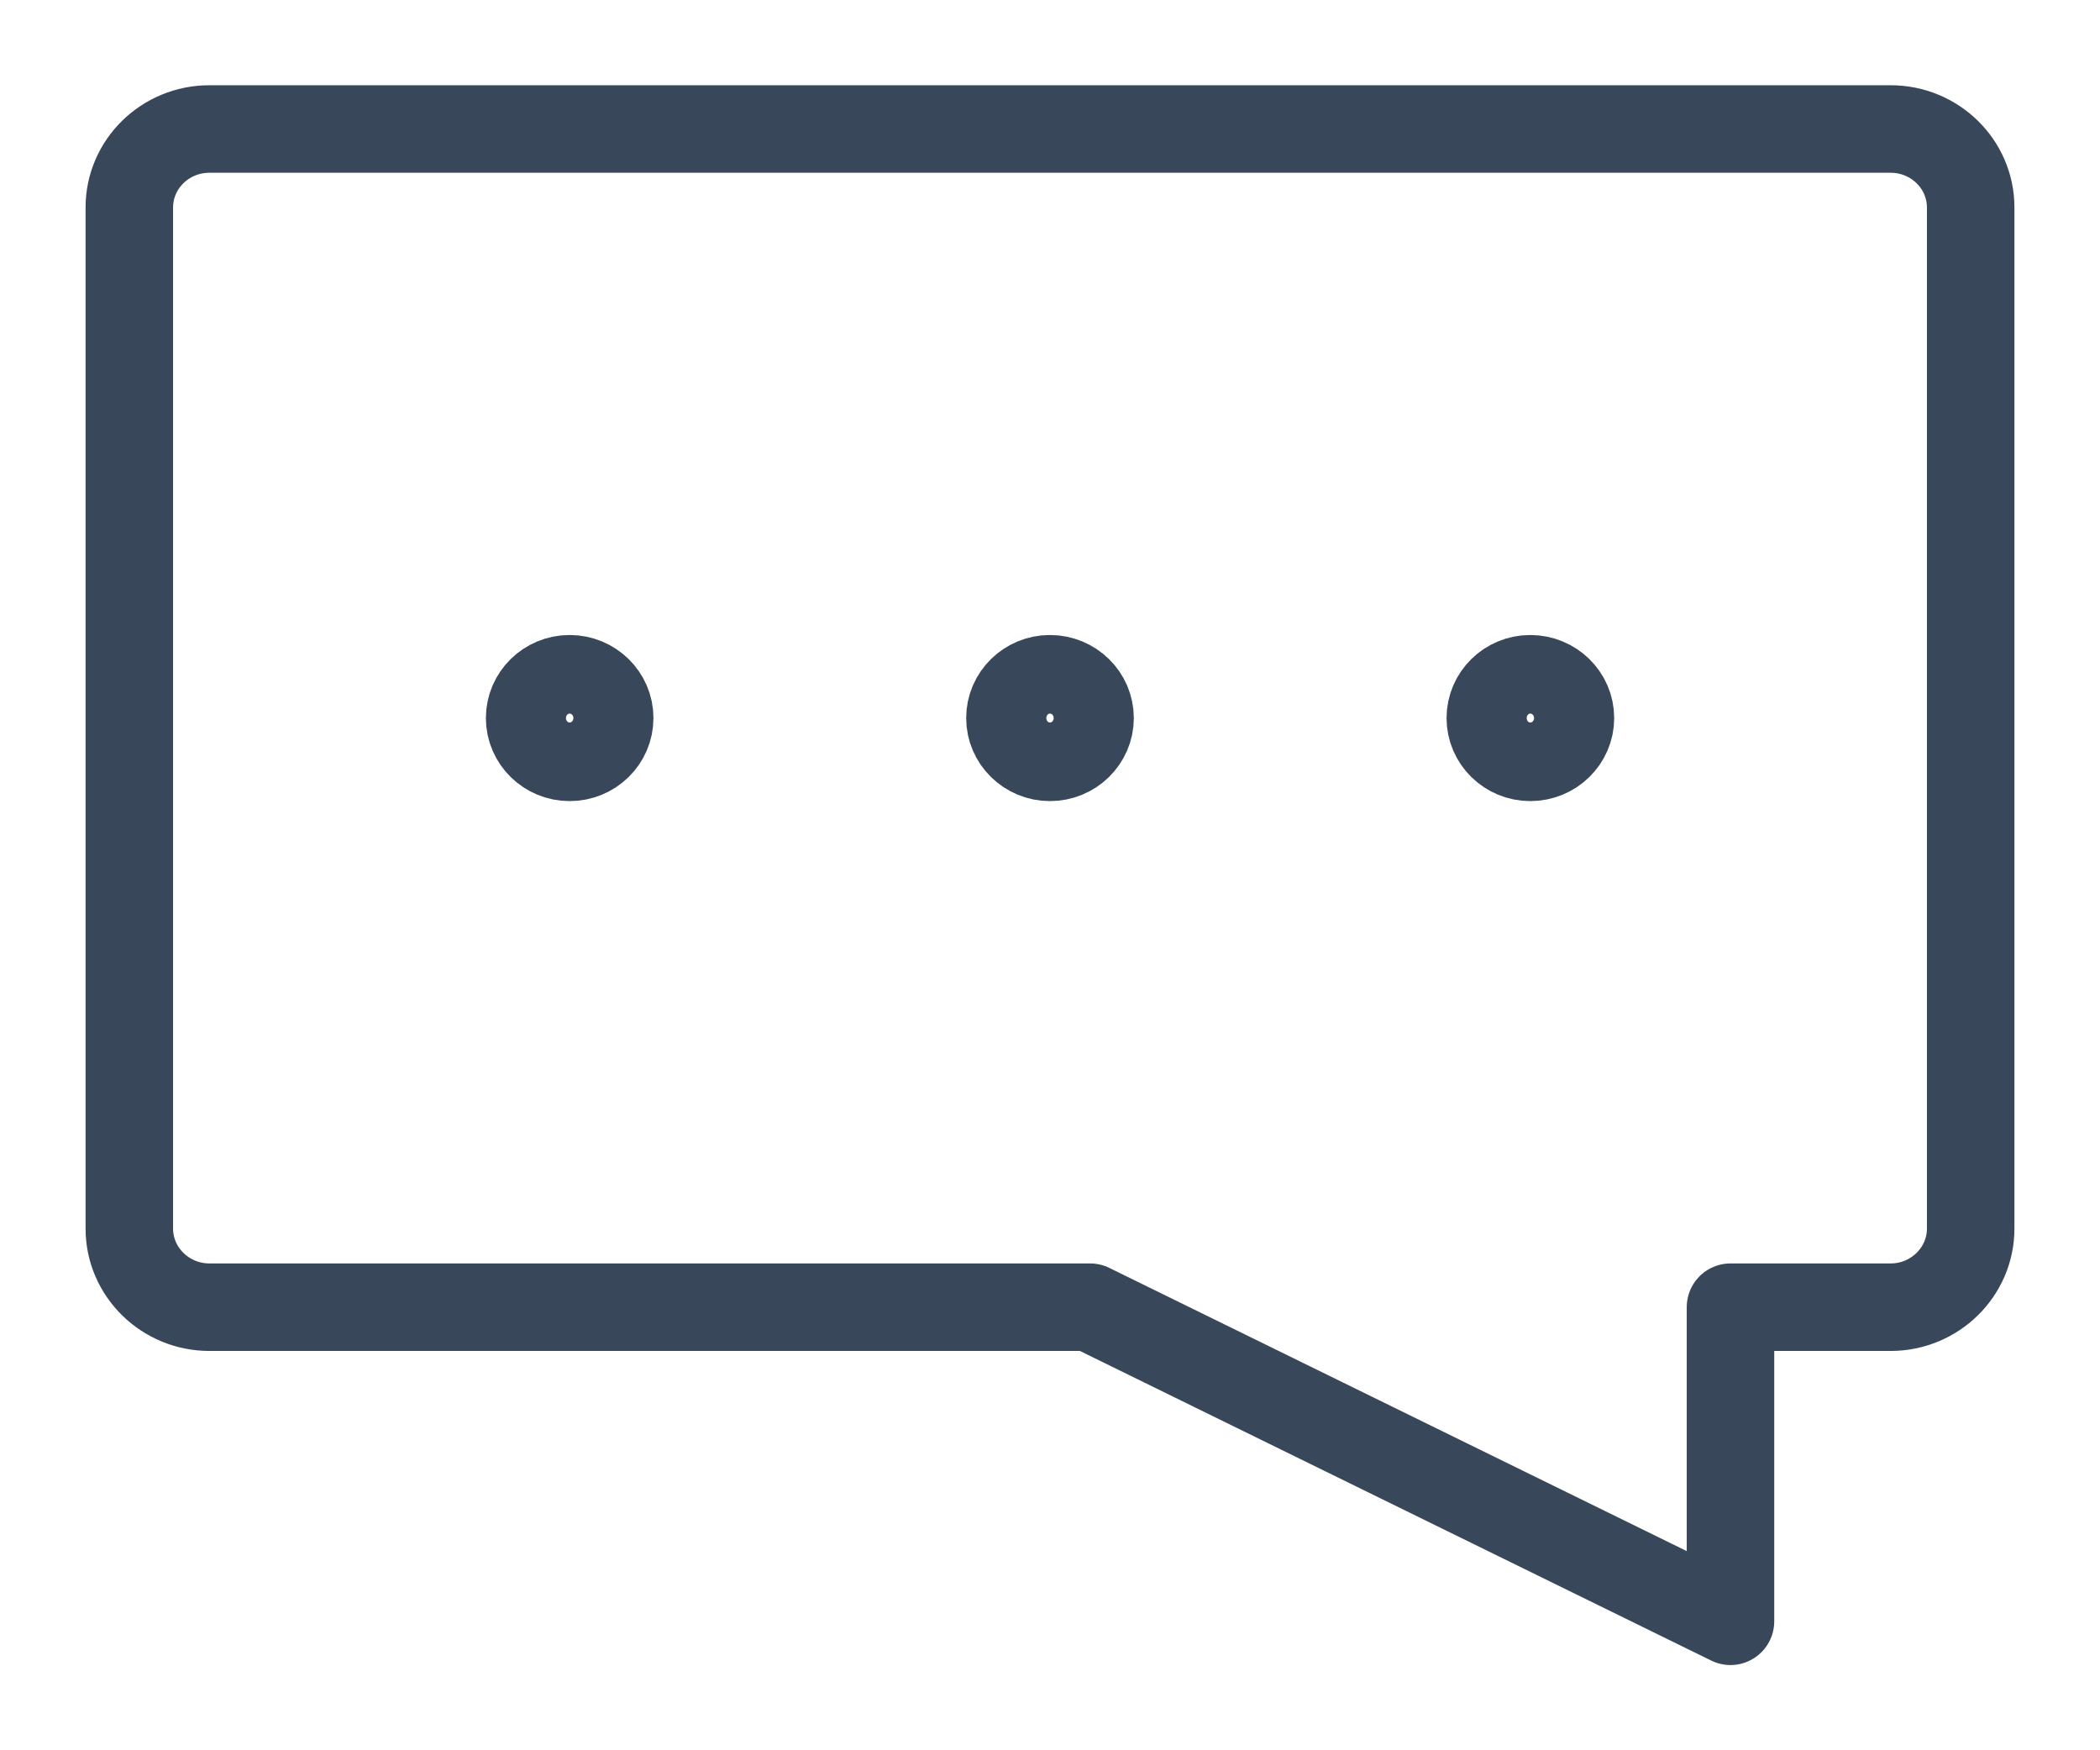
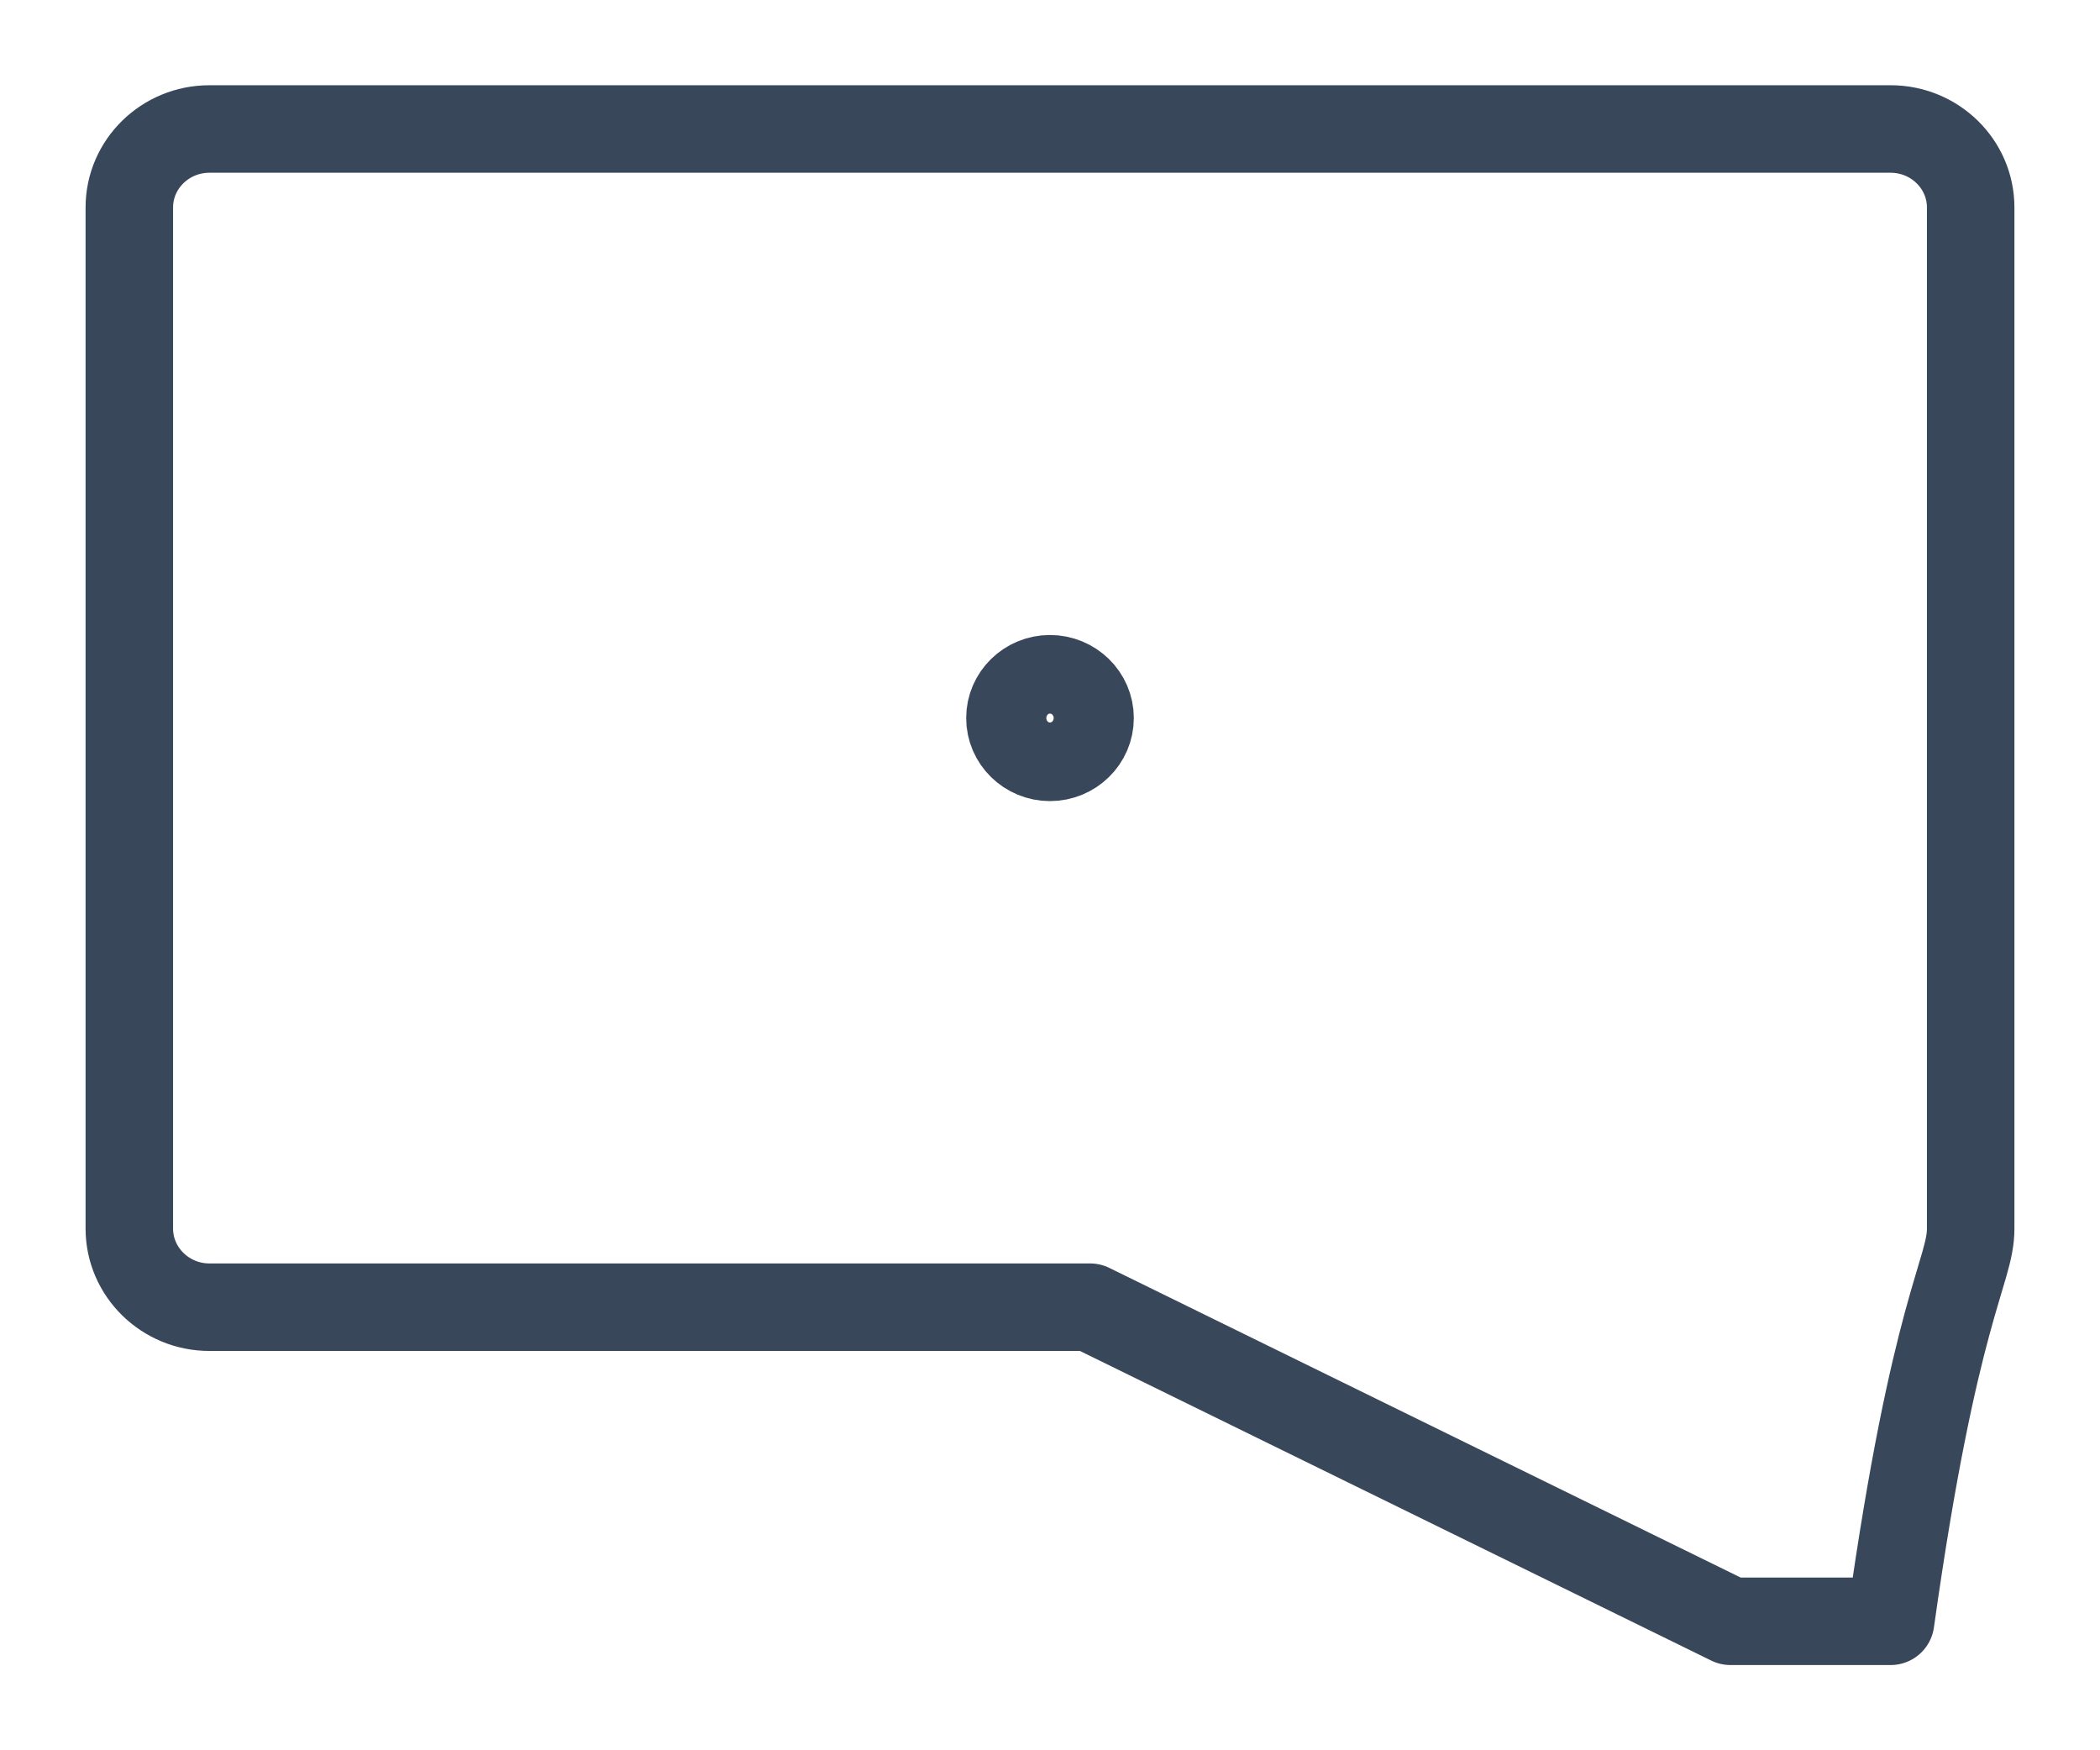
<svg xmlns="http://www.w3.org/2000/svg" width="24" height="20" viewBox="0 0 24 20" fill="none">
  <g id="Icon">
-     <path id="Stroke 1" fill-rule="evenodd" clip-rule="evenodd" d="M21.607 1.474H2.393C1.889 1.474 1.478 1.875 1.478 2.371V14.039C1.478 14.534 1.889 14.937 2.393 14.937H12.458L19.777 18.526V14.937H21.607C22.111 14.937 22.522 14.534 22.522 14.039V2.371C22.522 1.875 22.111 1.474 21.607 1.474Z" stroke="#39475B" stroke-linecap="round" stroke-linejoin="round" />
-     <path id="Stroke 3" fill-rule="evenodd" clip-rule="evenodd" d="M6.968 8.205C6.968 8.453 6.763 8.654 6.51 8.654C6.258 8.654 6.053 8.453 6.053 8.205C6.053 7.957 6.258 7.756 6.51 7.756C6.763 7.756 6.968 7.957 6.968 8.205Z" stroke="#39475B" stroke-linecap="round" stroke-linejoin="round" />
-     <path id="Stroke 5" fill-rule="evenodd" clip-rule="evenodd" d="M17.948 8.205C17.948 8.453 17.742 8.654 17.489 8.654C17.237 8.654 17.032 8.453 17.032 8.205C17.032 7.957 17.237 7.756 17.489 7.756C17.742 7.756 17.948 7.957 17.948 8.205Z" stroke="#39475B" stroke-linecap="round" stroke-linejoin="round" />
+     <path id="Stroke 1" fill-rule="evenodd" clip-rule="evenodd" d="M21.607 1.474H2.393C1.889 1.474 1.478 1.875 1.478 2.371V14.039C1.478 14.534 1.889 14.937 2.393 14.937H12.458L19.777 18.526H21.607C22.111 14.937 22.522 14.534 22.522 14.039V2.371C22.522 1.875 22.111 1.474 21.607 1.474Z" stroke="#39475B" stroke-linecap="round" stroke-linejoin="round" />
    <path id="Stroke 7" fill-rule="evenodd" clip-rule="evenodd" d="M12.458 8.205C12.458 8.453 12.252 8.654 11.999 8.654C11.748 8.654 11.542 8.453 11.542 8.205C11.542 7.957 11.748 7.756 11.999 7.756C12.252 7.756 12.458 7.957 12.458 8.205Z" stroke="#39475B" stroke-linecap="round" stroke-linejoin="round" />
  </g>
</svg>